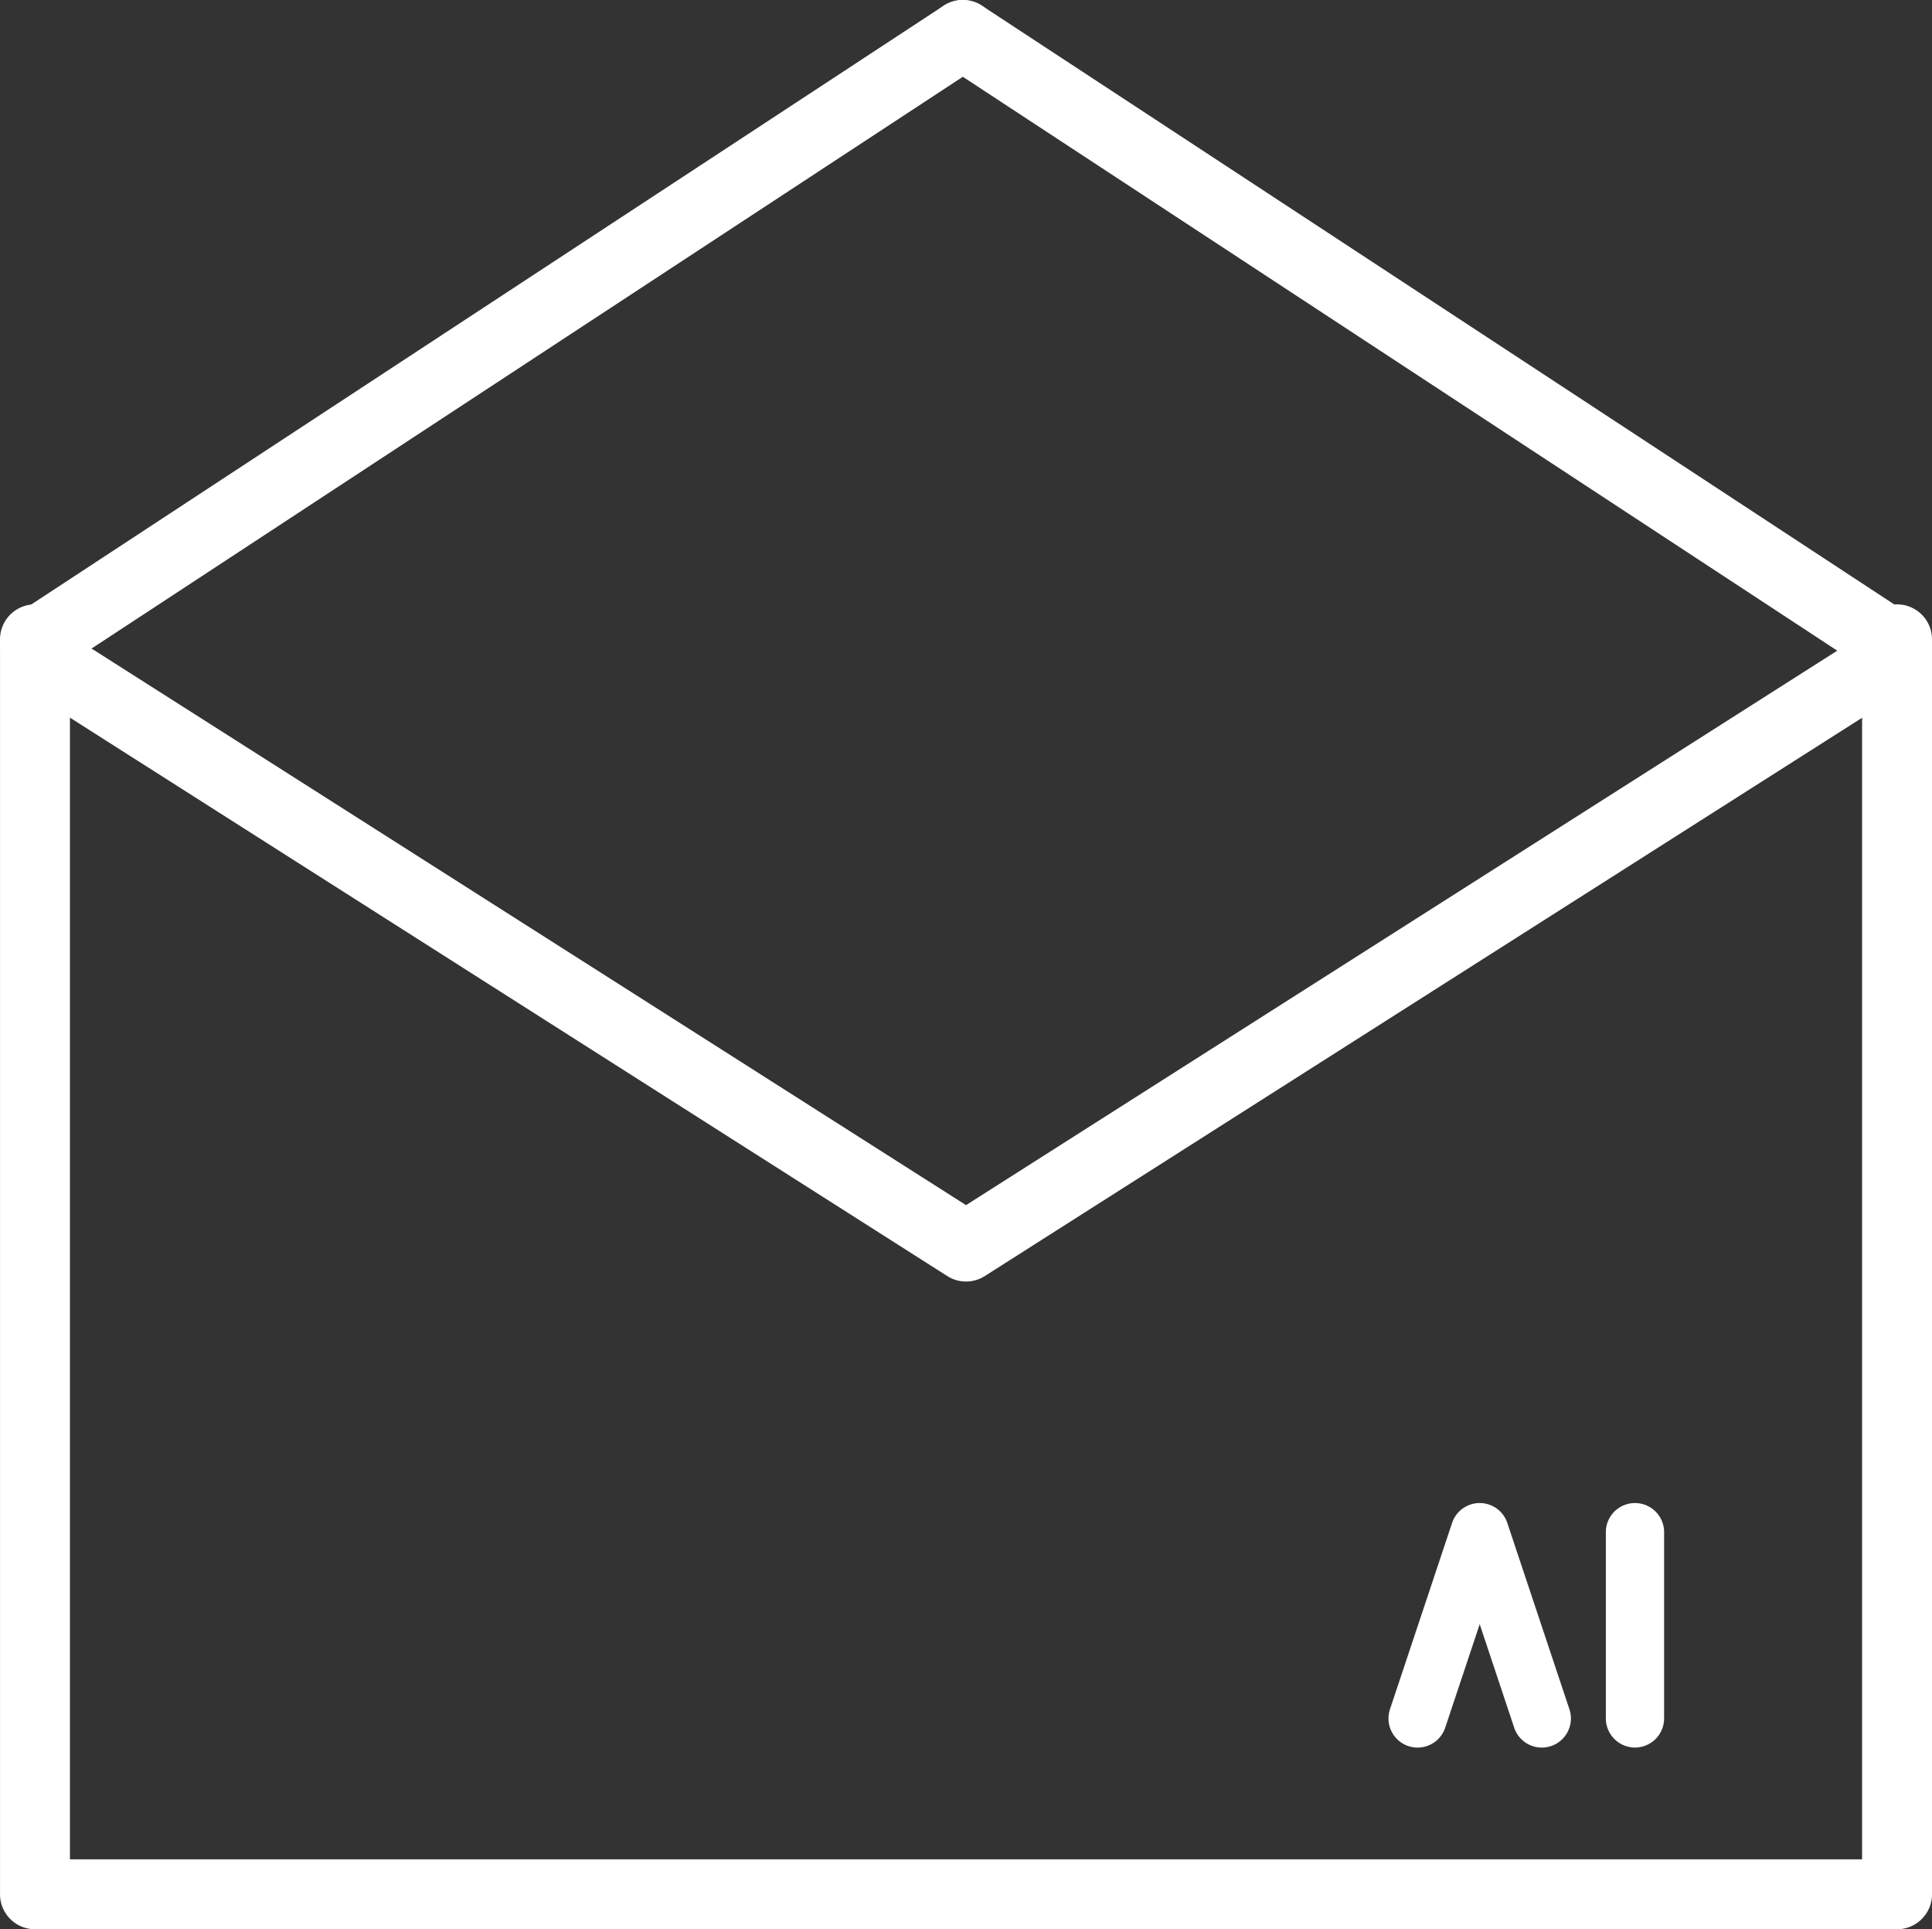
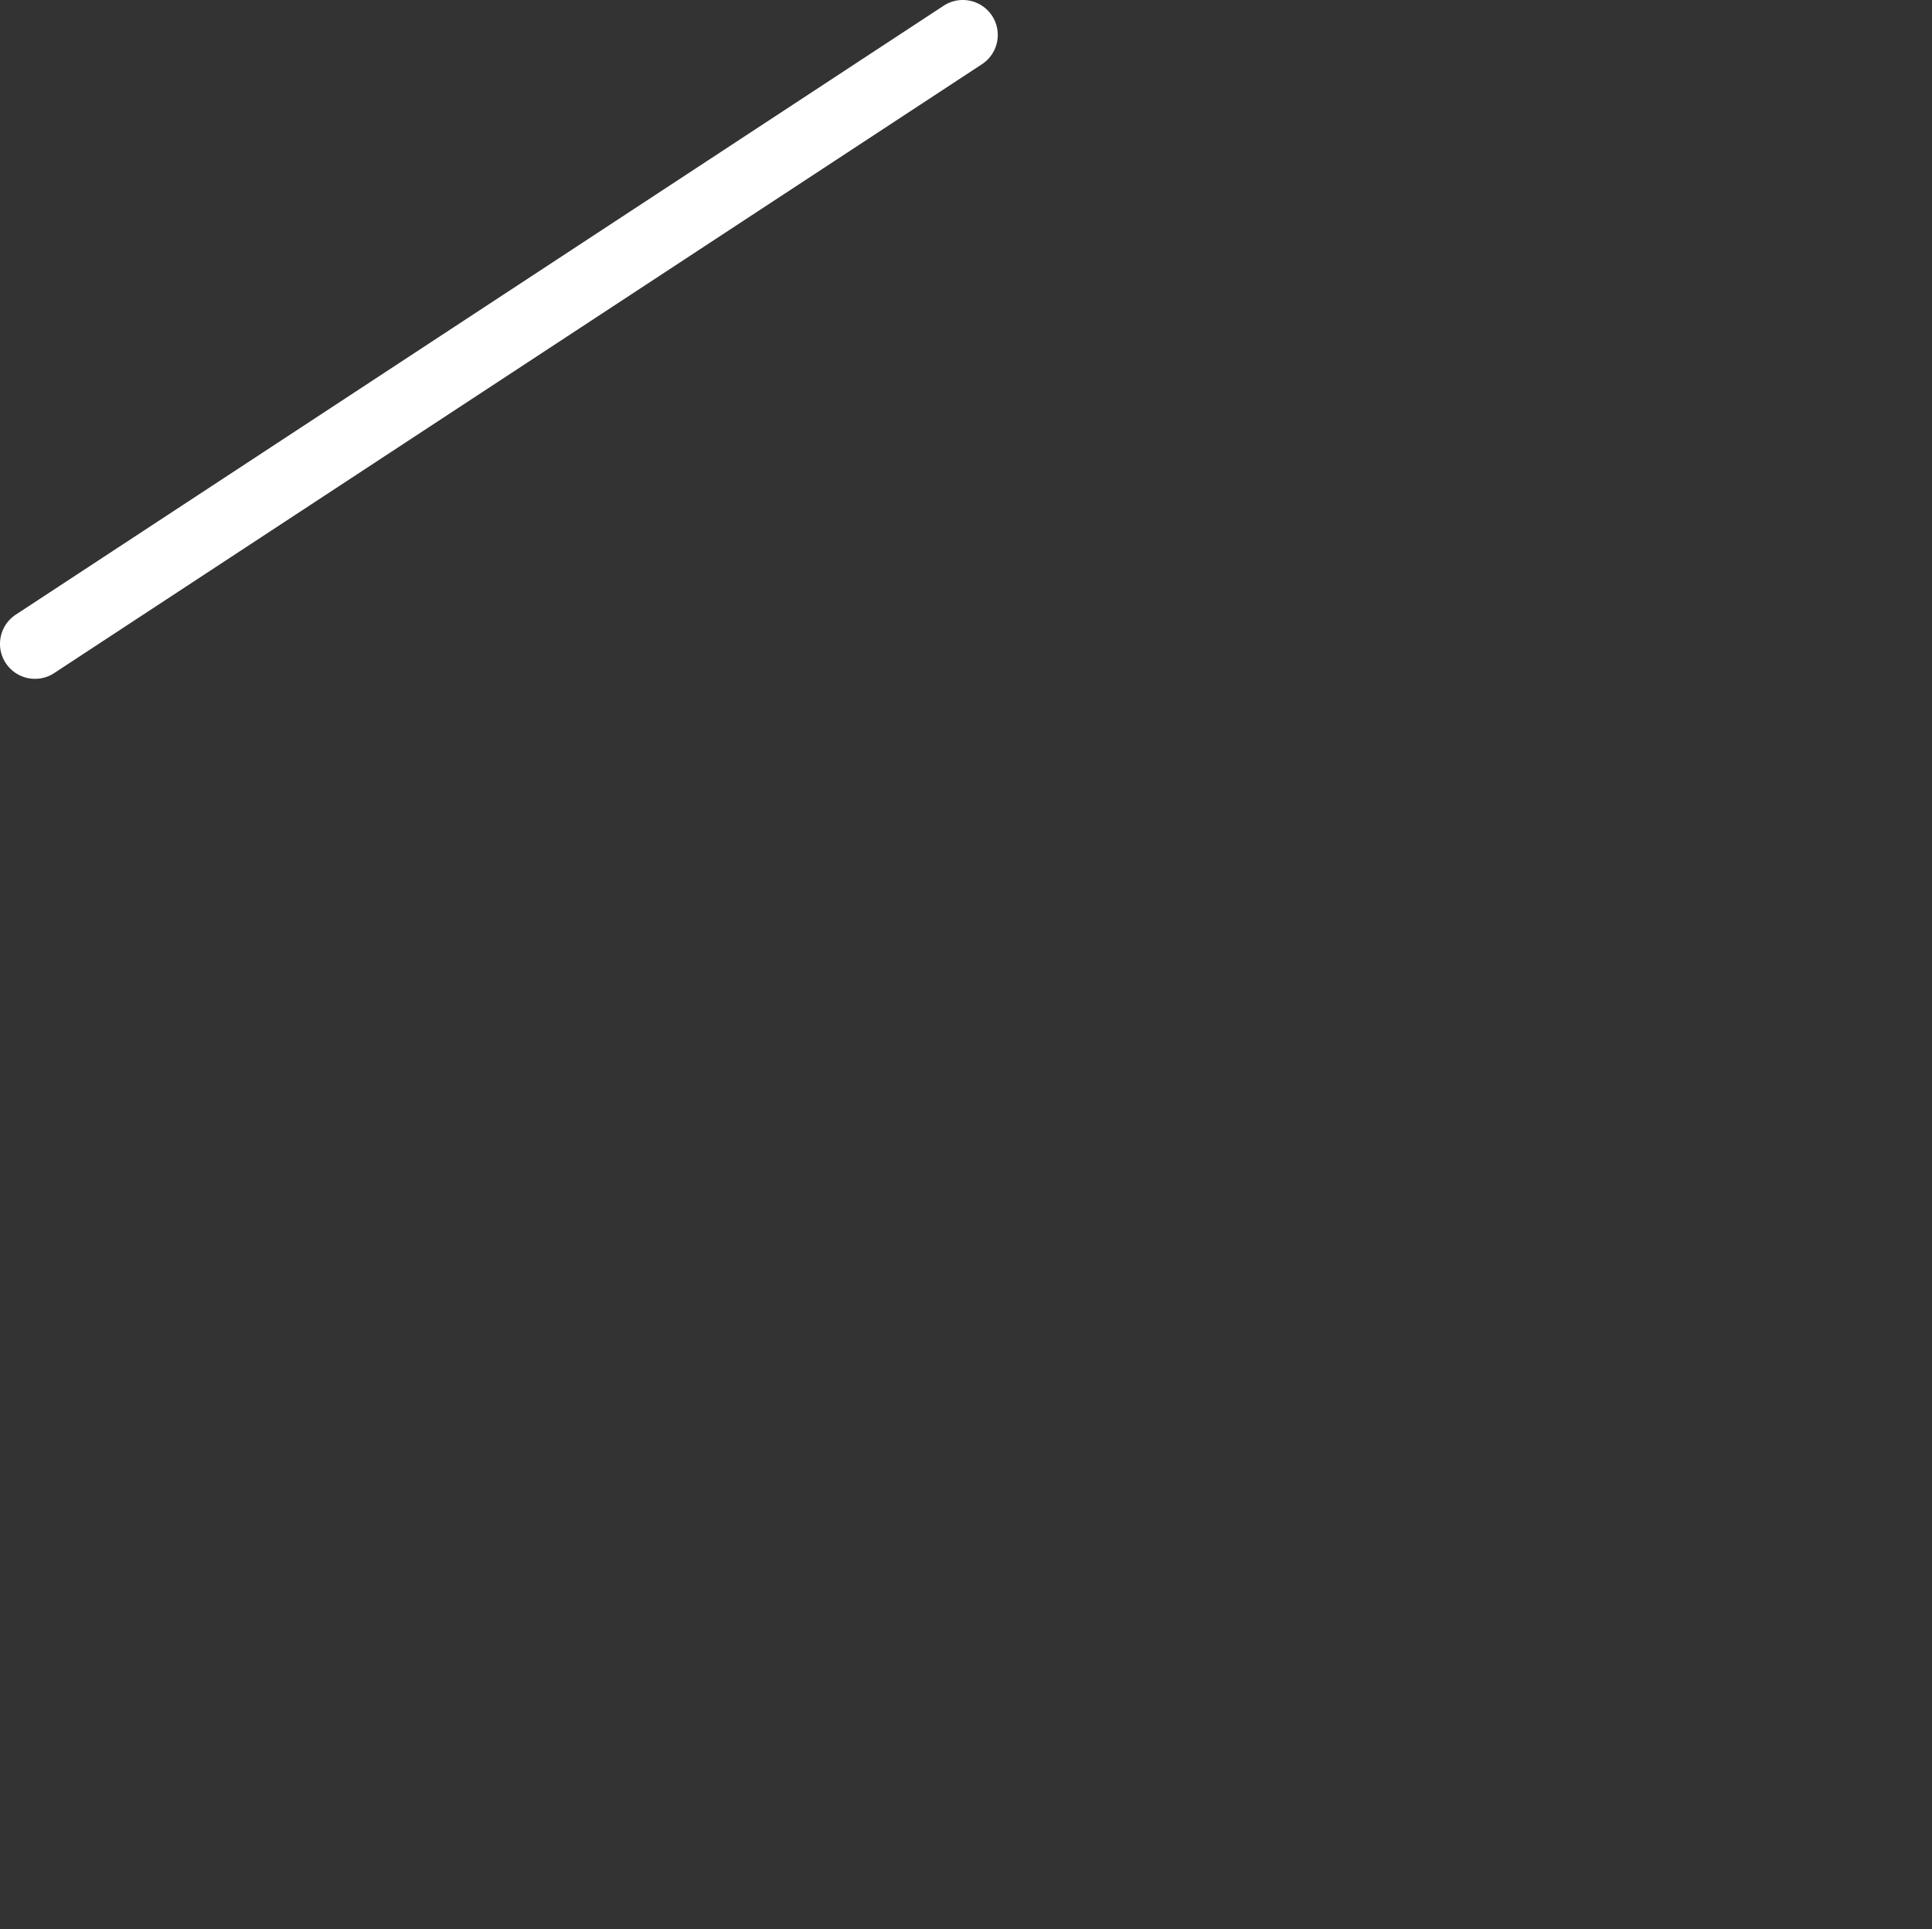
<svg xmlns="http://www.w3.org/2000/svg" width="82.901" height="82.779" viewBox="0 0 82.901 82.779">
  <rect x="0" y="0" width="82.901" height="82.779" fill="#333333" stroke="none" />
  <g transform="translate(-8879.048 7619)">
    <g transform="translate(7958 -9986.111)">
      <g transform="translate(921.549 2367.512)">
-         <path d="M80.9,71.347H1a1.5,1.5,0,0,1-1.5-1.5V16a1.5,1.5,0,1,1,3,0V68.347H79.4V16a1.5,1.5,0,0,1,3,0V69.847A1.5,1.5,0,0,1,80.9,71.347Z" transform="translate(0 11.031)" fill="#fff" />
-         <path d="M40.214,42.818a1.5,1.5,0,0,1-.805-.235L1.2,18.265a1.5,1.5,0,0,1,1.611-2.531L40.214,39.54,77.622,15.735a1.5,1.5,0,1,1,1.611,2.531L41.019,42.583A1.5,1.5,0,0,1,40.214,42.818Z" transform="translate(0.737 11.768)" fill="#fff" />
        <path d="M0,27.627a1.5,1.5,0,0,1-1.255-.677,1.5,1.5,0,0,1,.431-2.077L38.99-1.254a1.5,1.5,0,0,1,2.077.431,1.5,1.5,0,0,1-.431,2.077L.823,27.381A1.493,1.493,0,0,1,0,27.627Z" transform="translate(1 1.099)" fill="#fff" />
-         <path d="M39.811,27.627a1.493,1.493,0,0,1-.822-.246L-.823,1.254A1.5,1.5,0,0,1-1.254-.823,1.5,1.5,0,0,1,.823-1.254L40.636,24.873a1.5,1.5,0,0,1-.824,2.754Z" transform="translate(40.813 1.099)" fill="#fff" />
      </g>
      <g transform="translate(980.627 2431.603)">
-         <path d="M200.132,85.809l-2.665-7.994a1.249,1.249,0,0,0-2.37,0l-2.665,7.994a1.249,1.249,0,0,0,2.37.79l1.48-4.439,1.48,4.439a1.249,1.249,0,1,0,2.37-.79Z" transform="translate(-192.368 -76.961)" fill="#fff" />
-       </g>
+         </g>
      <g transform="translate(989.954 2431.603)">
-         <path d="M253.477,76.96a1.249,1.249,0,0,0-1.249,1.249V86.2a1.25,1.25,0,1,0,2.5,0V78.209a1.249,1.249,0,0,0-1.251-1.249Z" transform="translate(-252.228 -76.96)" fill="#fff" />
-       </g>
+         </g>
    </g>
  </g>
</svg>